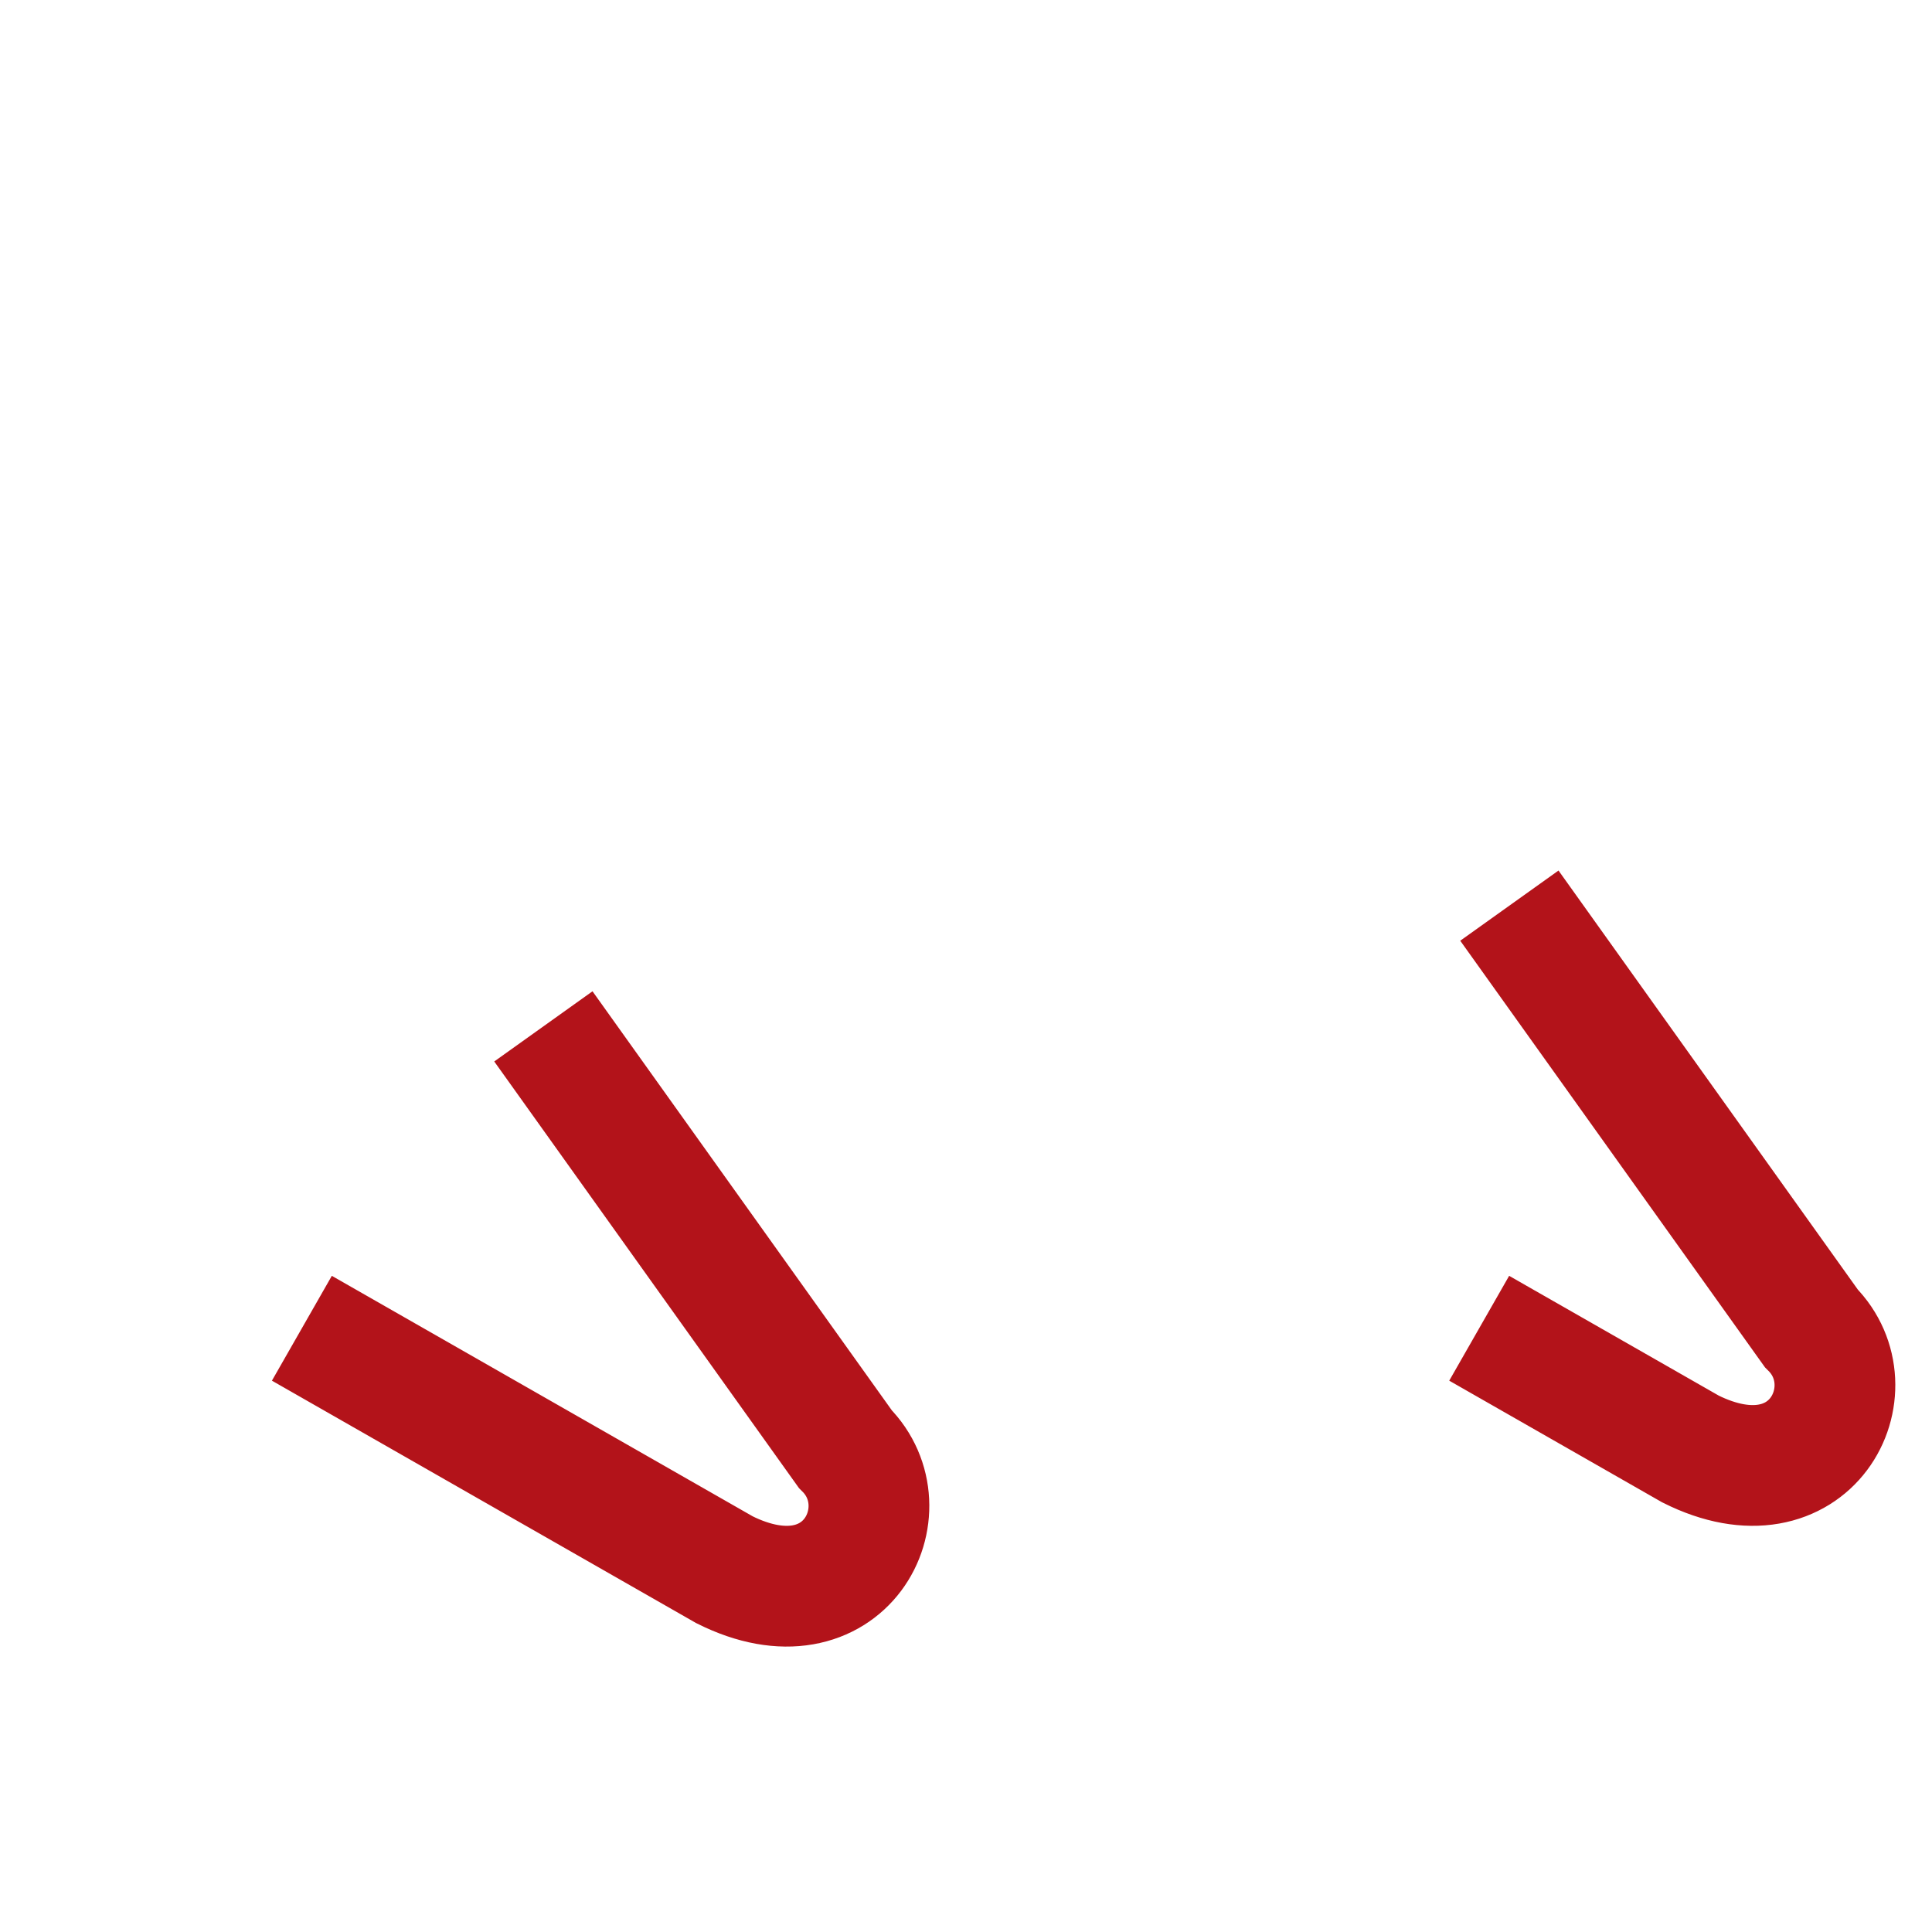
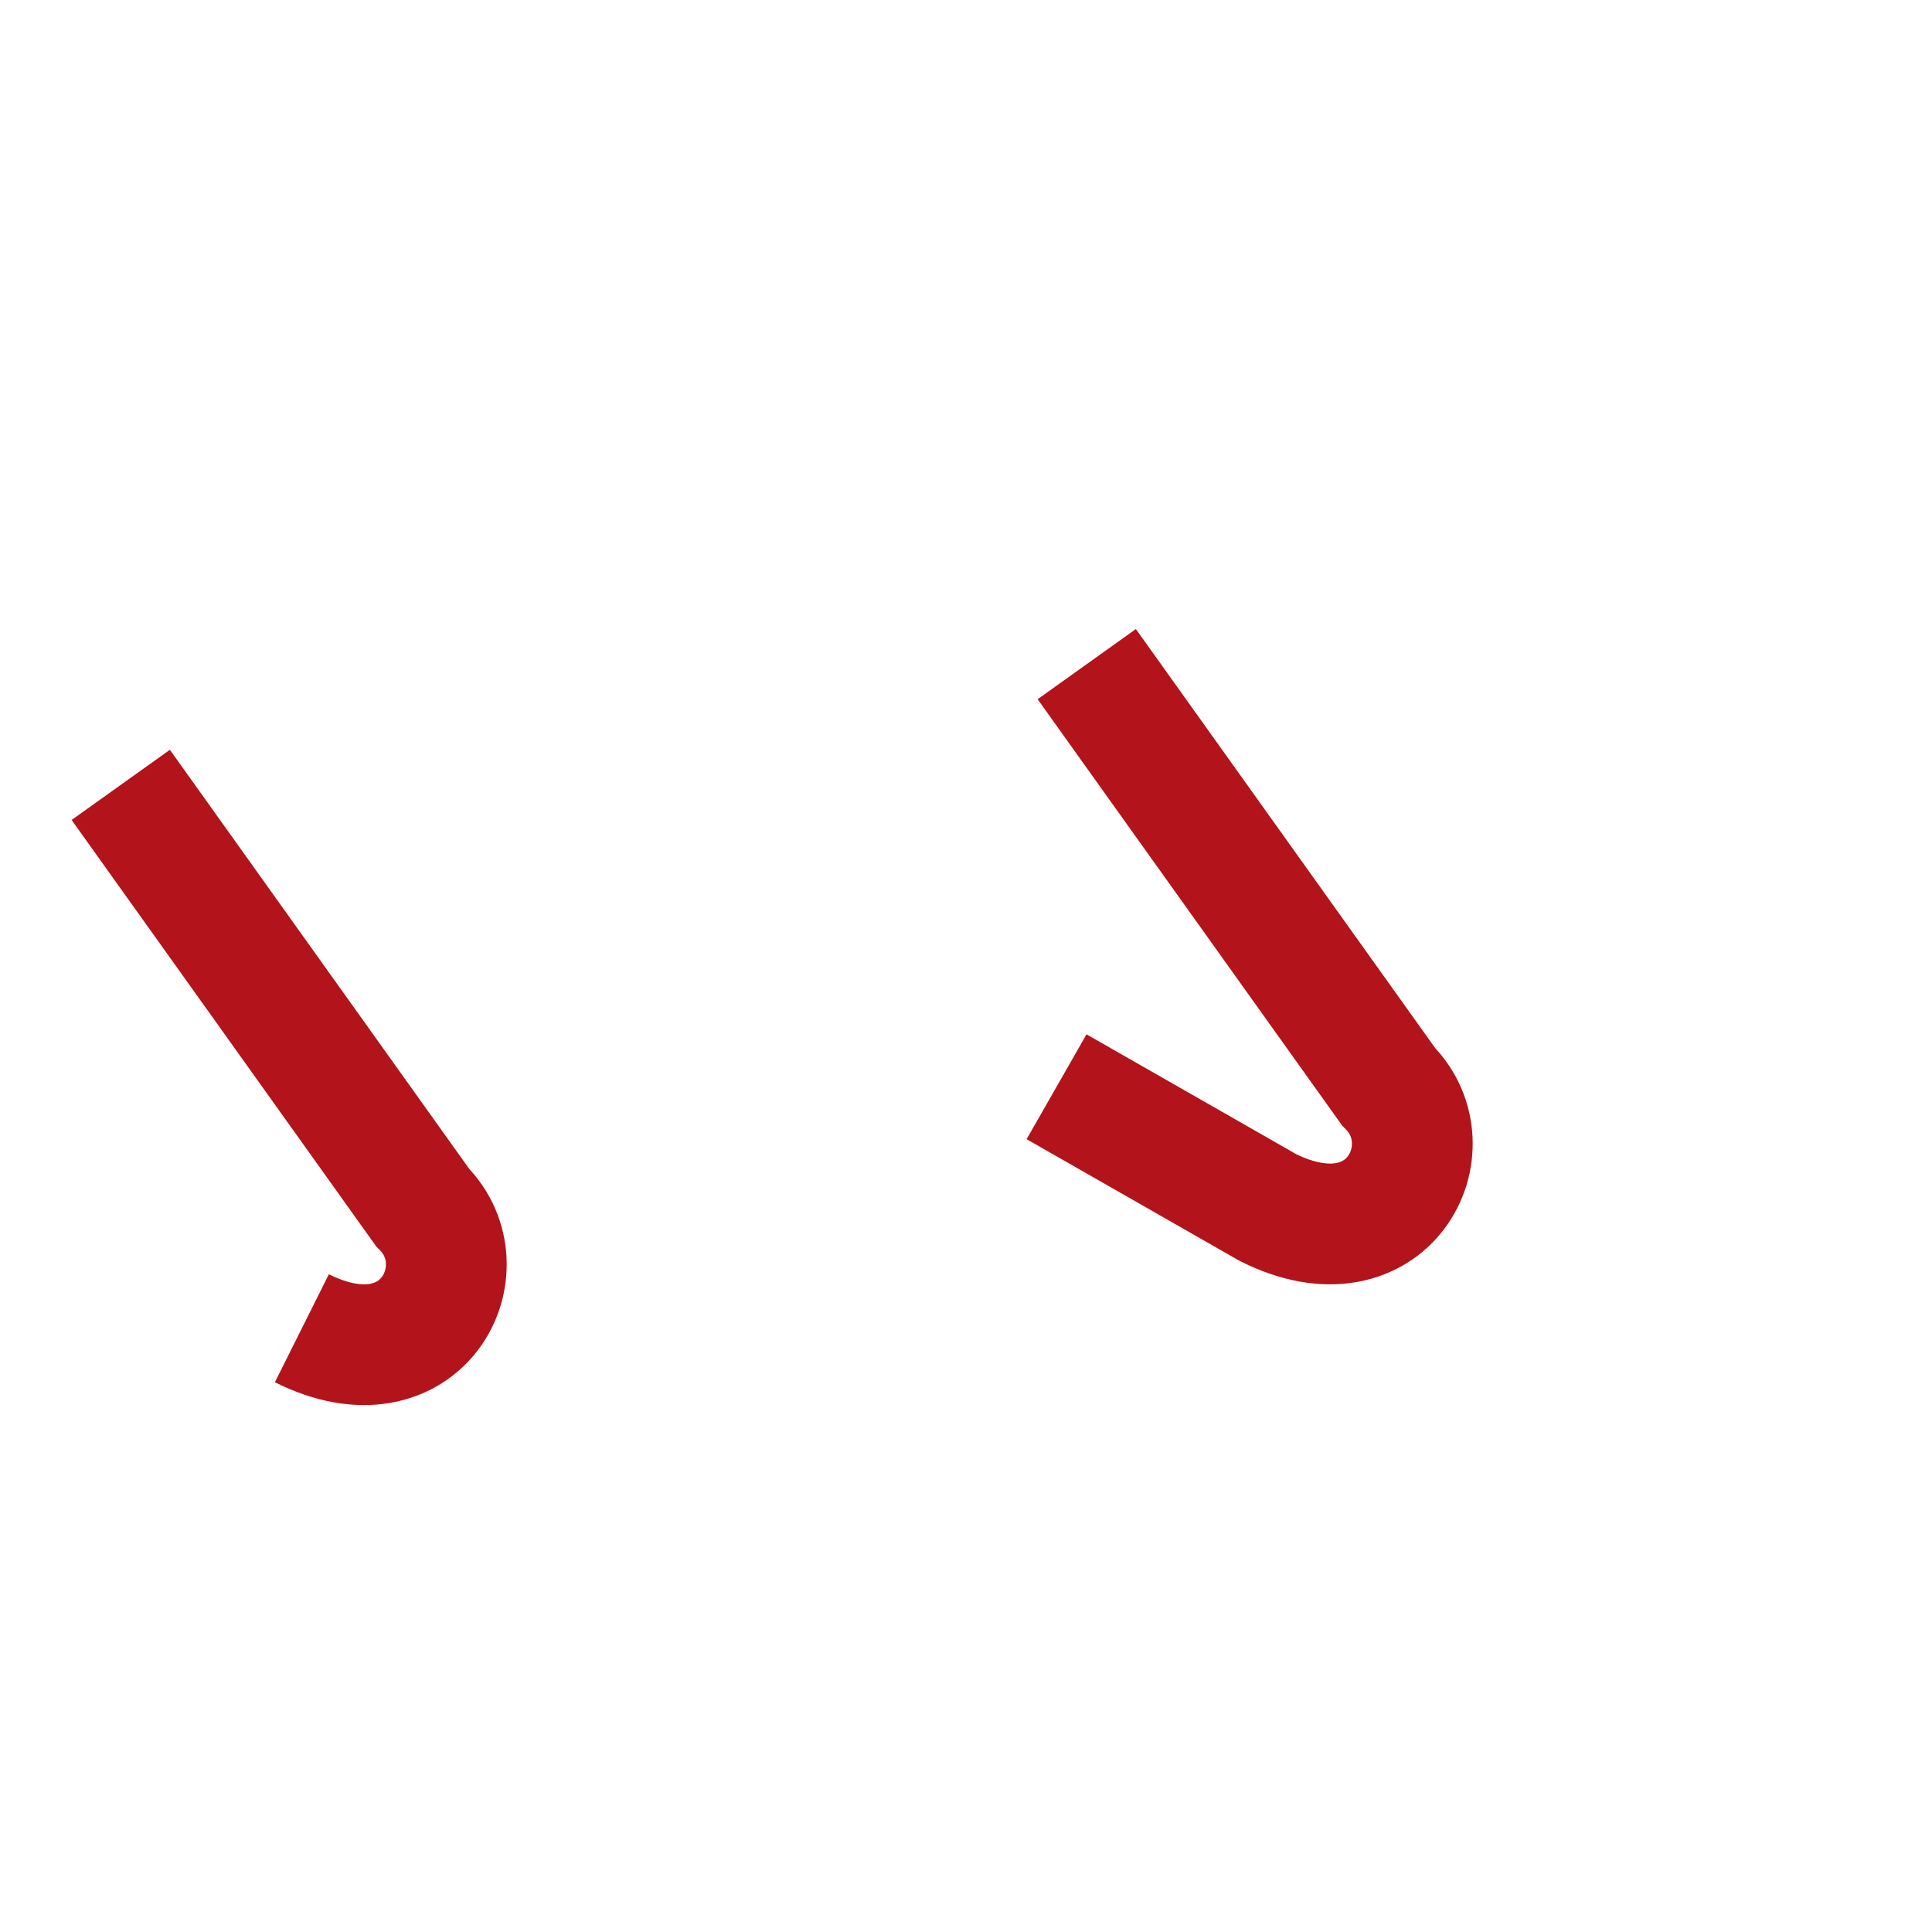
<svg xmlns="http://www.w3.org/2000/svg" width="32" height="32" viewBox="0 0 32 32">
-   <path d="M5 22l7 4c2 1 3-1 2-2l-5-7m15.5 5 3.5 2c2 1 3-1 2-2l-5-7" stroke="#B3131A" stroke-width="2" fill="none" />
+   <path d="M5 22c2 1 3-1 2-2l-5-7m15.5 5 3.5 2c2 1 3-1 2-2l-5-7" stroke="#B3131A" stroke-width="2" fill="none" />
</svg>